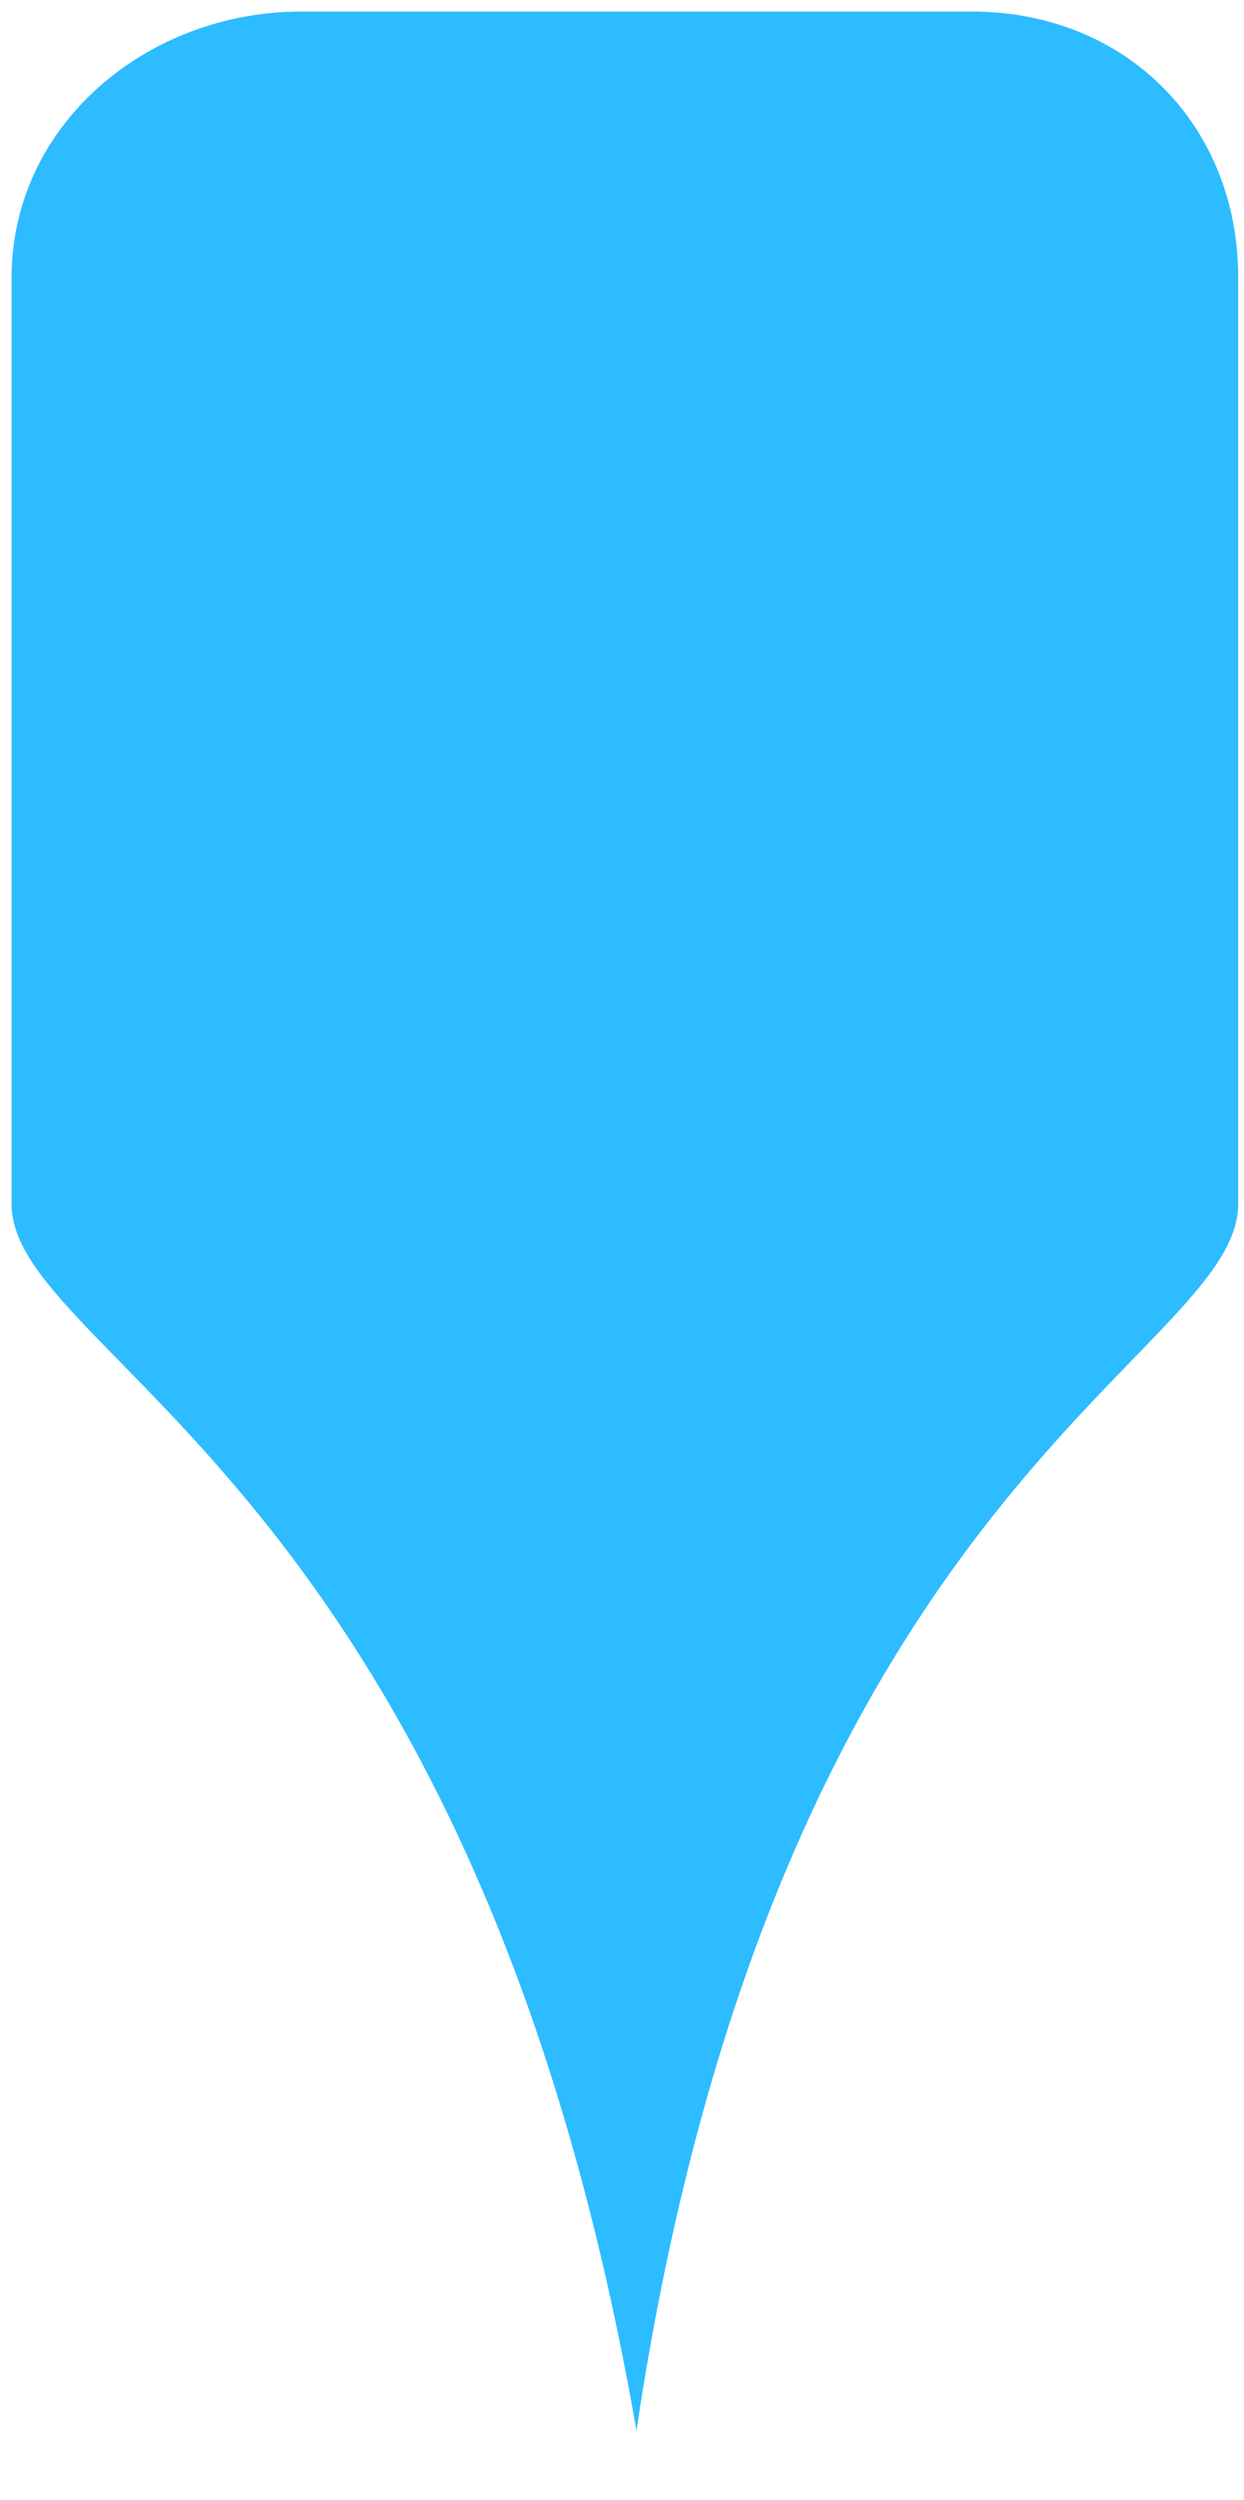
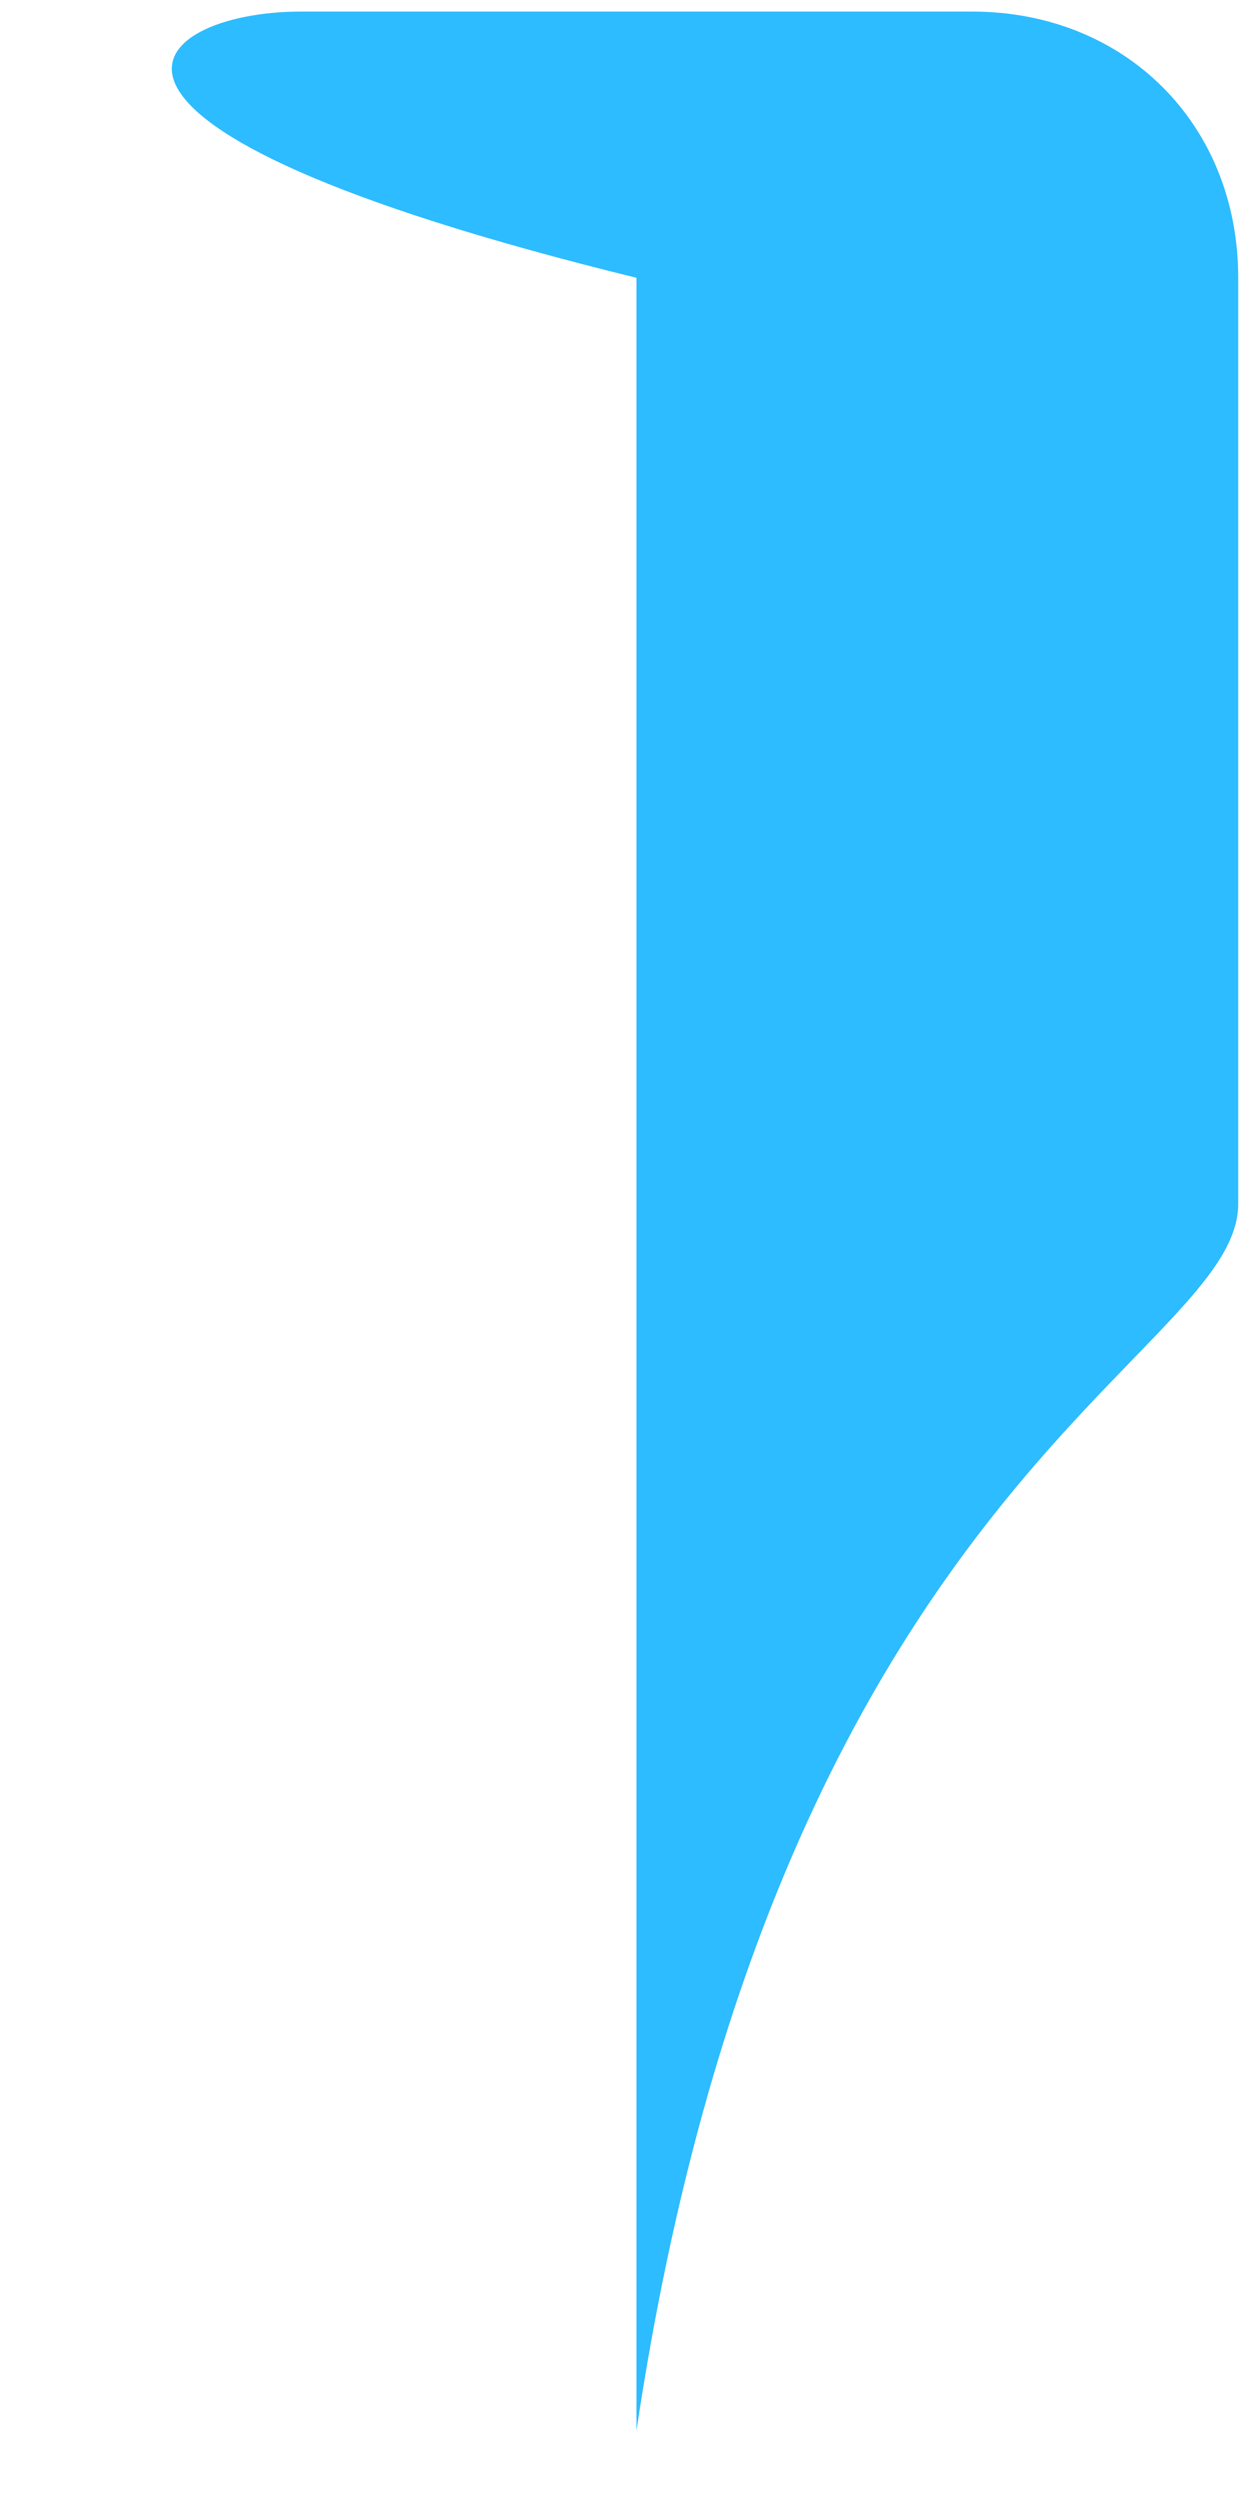
<svg xmlns="http://www.w3.org/2000/svg" version="1.1" id="Layer_1" x="0px" y="0px" width="53.75px" height="108px" viewBox="0 0 53.75 108" enable-background="new 0 0 53.75 108" xml:space="preserve">
-   <path fill="#2CBCFF" d="M53.5,52c0,6.627-19.873,12-26,53l0,0c-7.127-41-27-46.373-27-53V12C0.5,5.373,6.373,0.5,13,0.5h29  c6.627,0,11.5,4.873,11.5,11.5V52z" />
+   <path fill="#2CBCFF" d="M53.5,52c0,6.627-19.873,12-26,53l0,0V12C0.5,5.373,6.373,0.5,13,0.5h29  c6.627,0,11.5,4.873,11.5,11.5V52z" />
</svg>